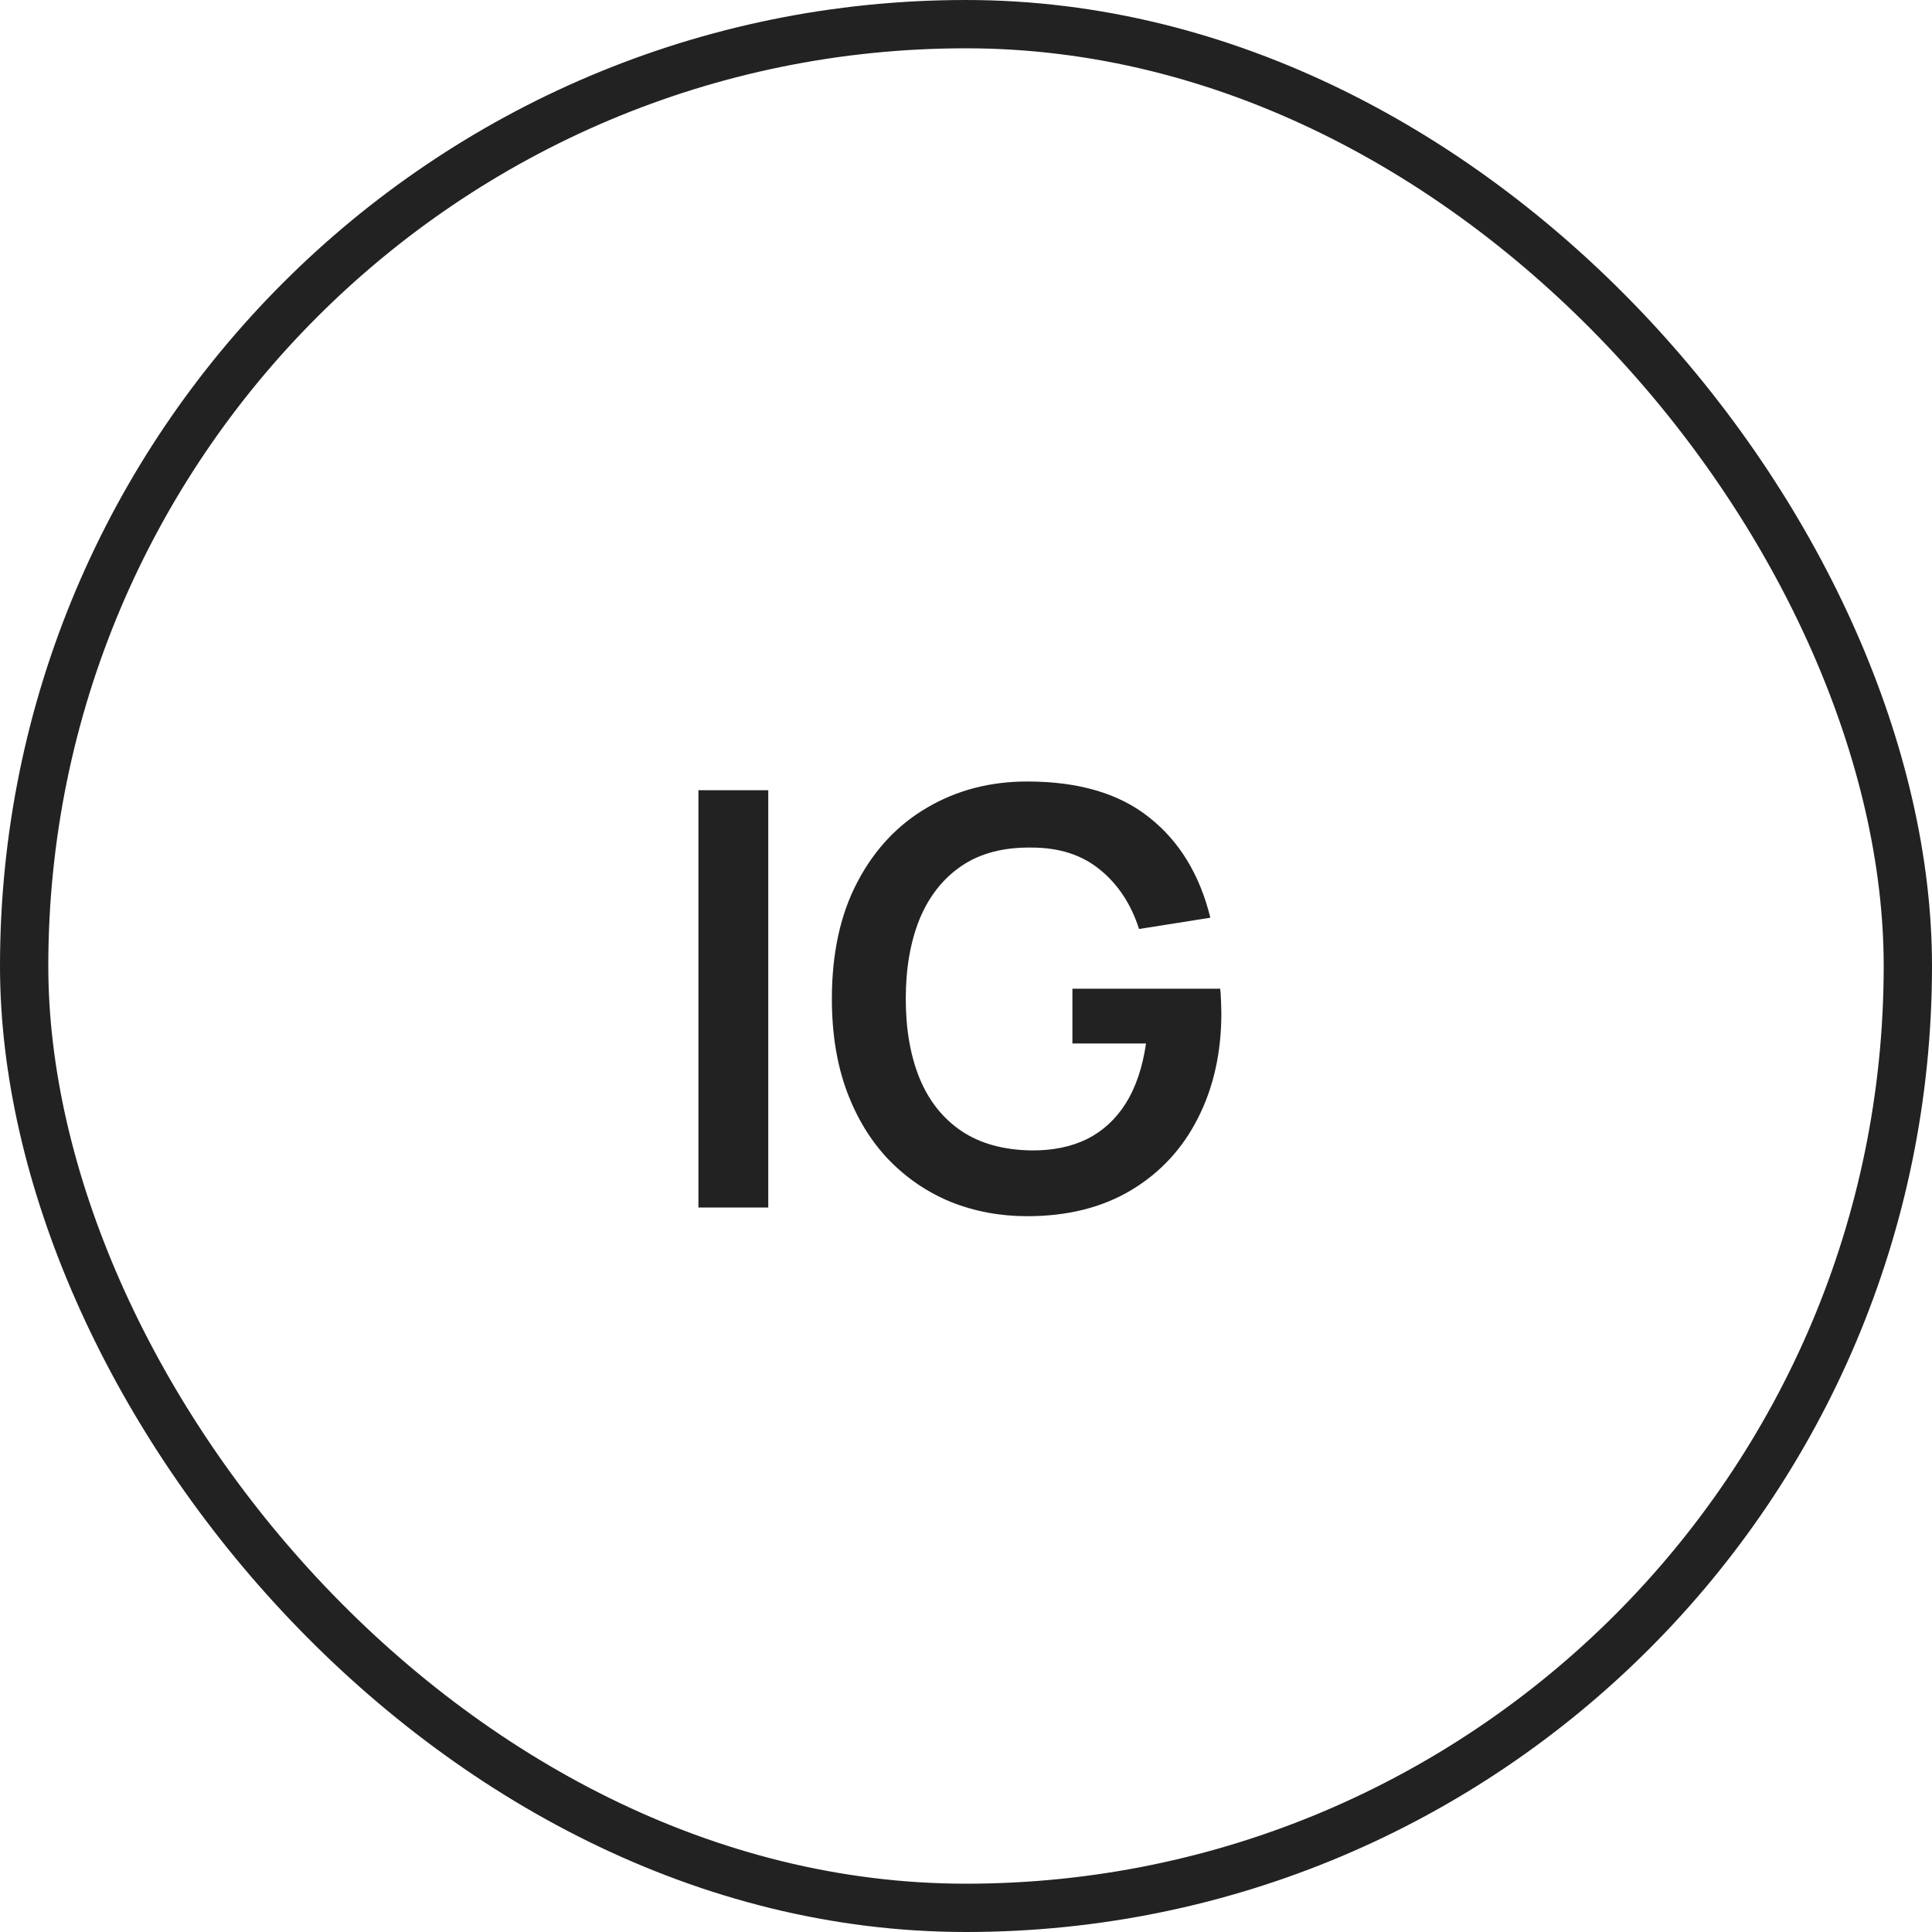
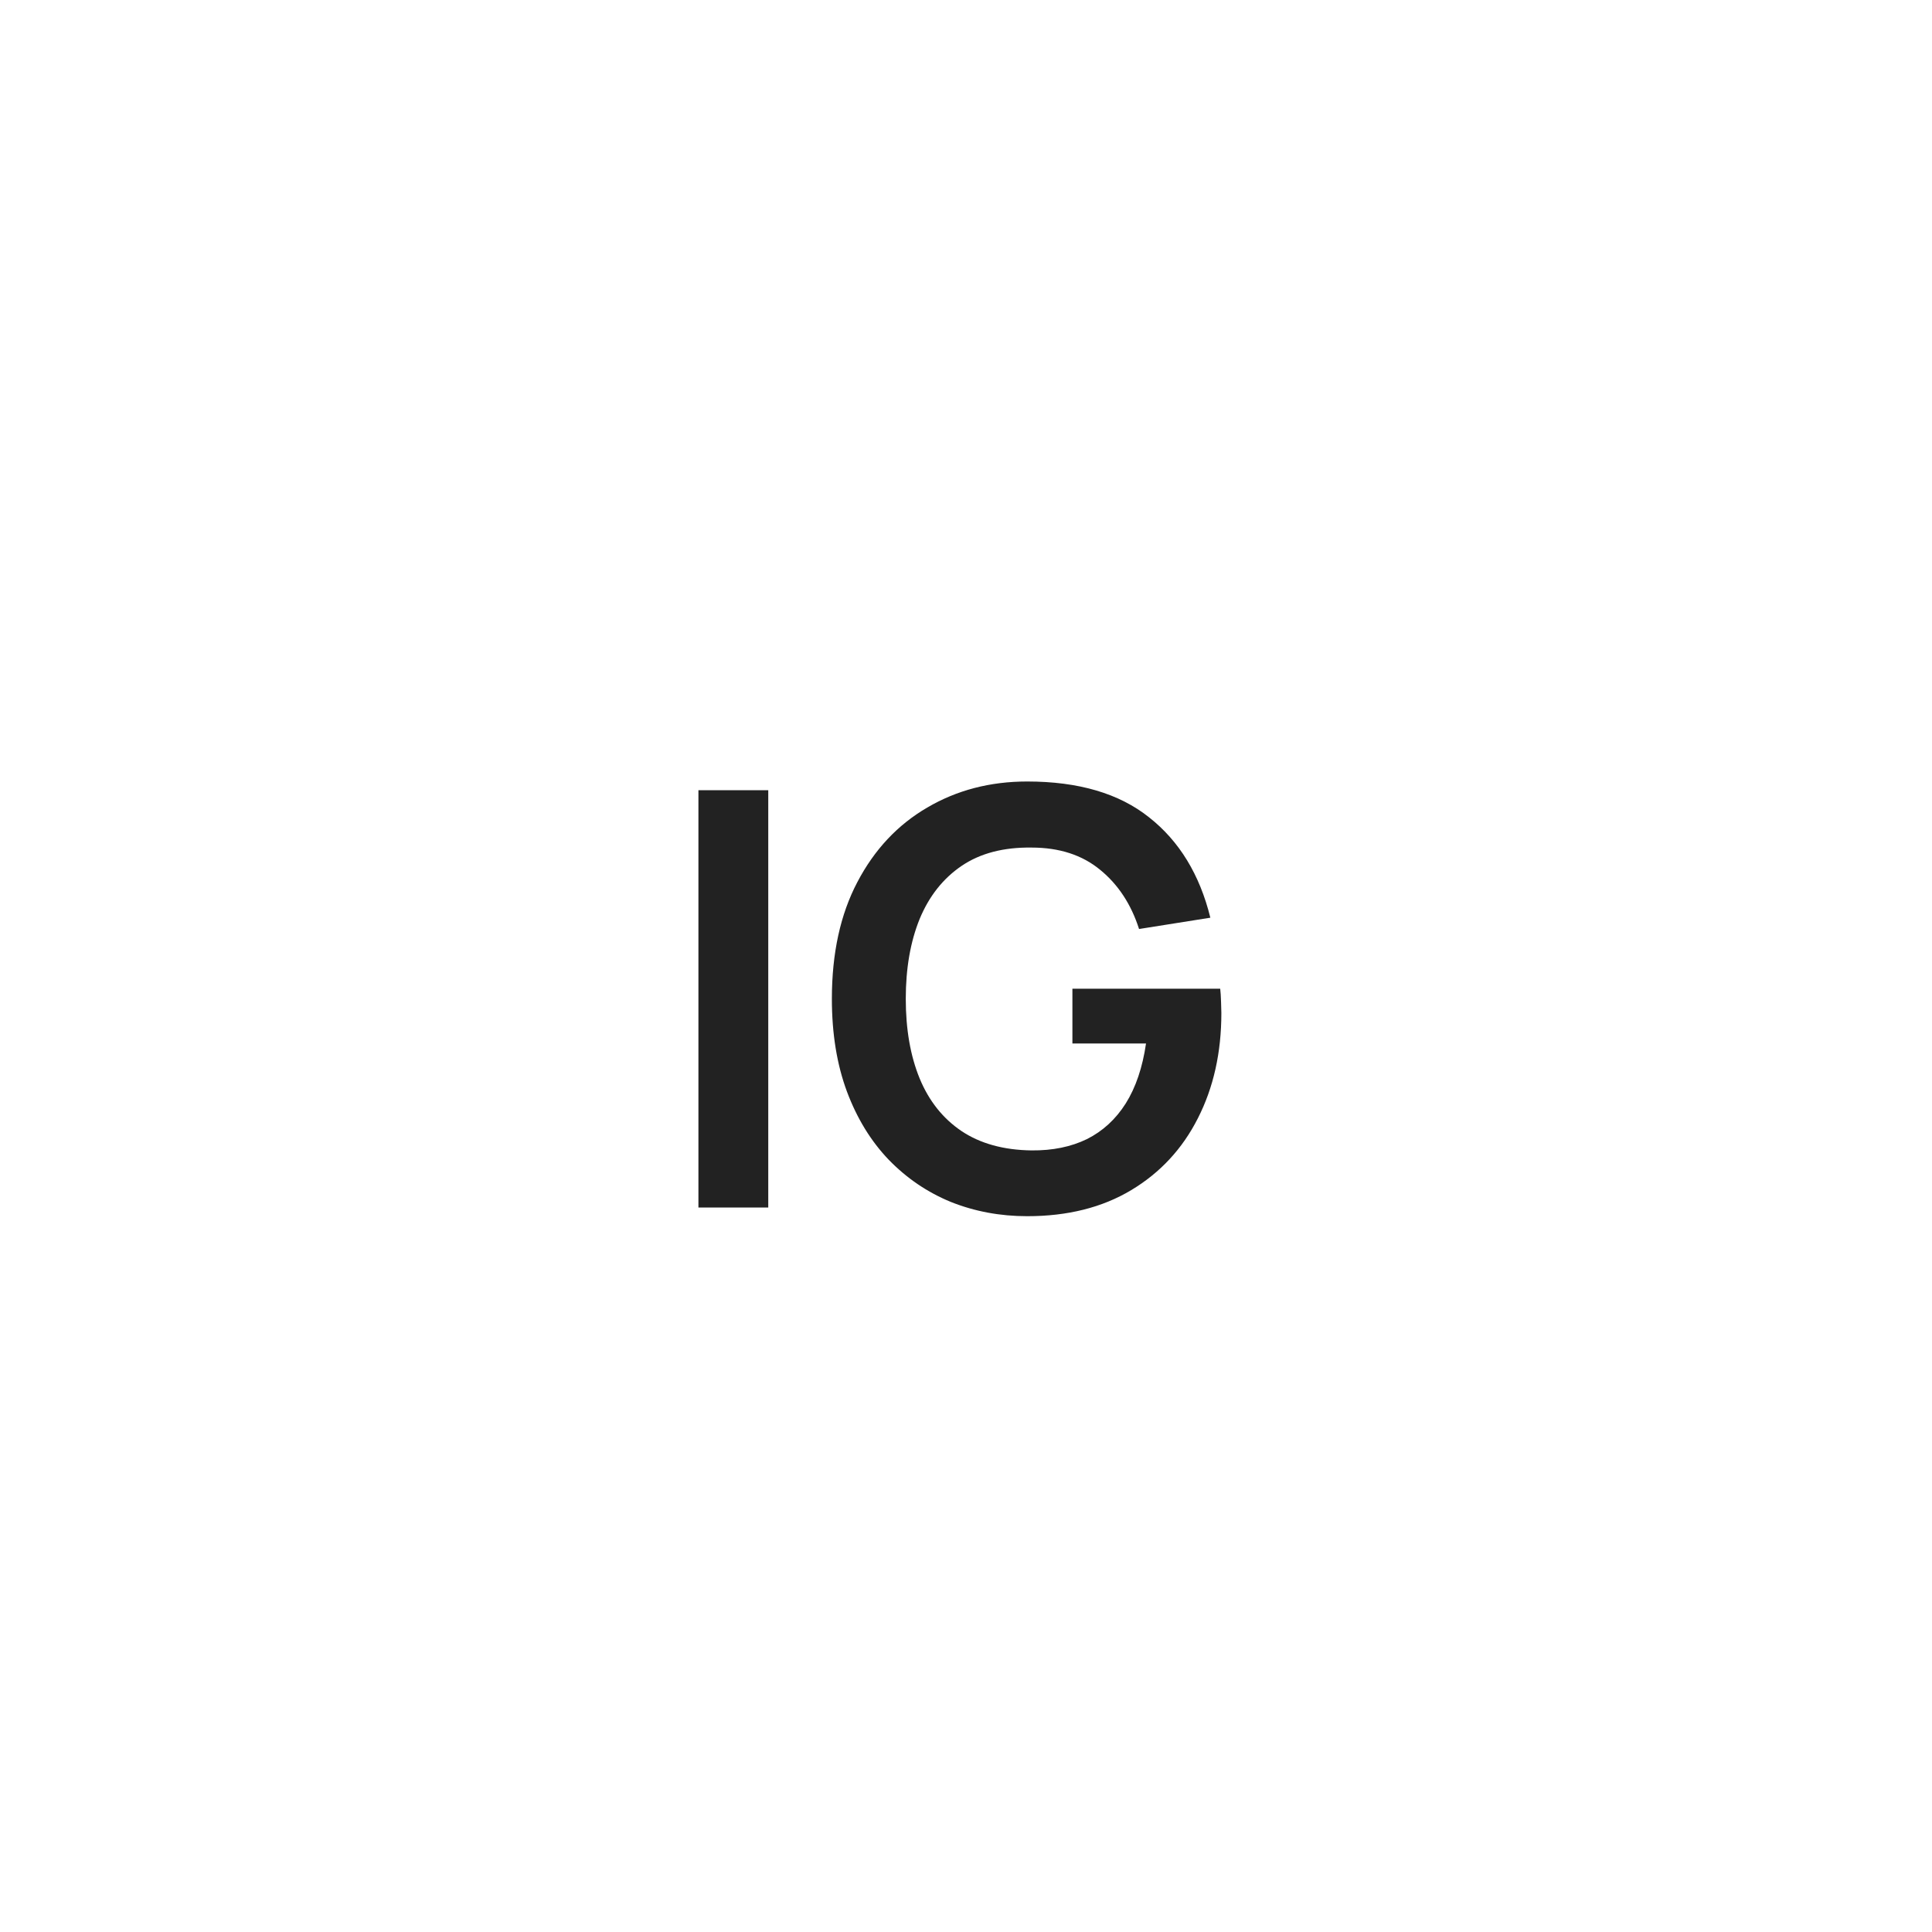
<svg xmlns="http://www.w3.org/2000/svg" width="40" height="40" viewBox="0 0 40 40" fill="none">
-   <rect x="0.5" y="0.5" width="39" height="39" rx="19.5" stroke="#222222" />
-   <path d="M14.46 25V16.36H15.906V25H14.46ZM21.267 25.18C20.707 25.18 20.181 25.082 19.689 24.886C19.201 24.686 18.771 24.394 18.399 24.01C18.031 23.626 17.743 23.156 17.535 22.6C17.327 22.04 17.223 21.4 17.223 20.68C17.223 19.736 17.399 18.93 17.751 18.262C18.103 17.59 18.585 17.076 19.197 16.72C19.809 16.36 20.499 16.18 21.267 16.18C22.331 16.18 23.173 16.428 23.793 16.924C24.417 17.416 24.839 18.108 25.059 19L23.583 19.234C23.419 18.722 23.151 18.314 22.779 18.01C22.407 17.702 21.933 17.548 21.357 17.548C20.777 17.54 20.295 17.666 19.911 17.926C19.527 18.186 19.237 18.552 19.041 19.024C18.849 19.496 18.753 20.048 18.753 20.68C18.753 21.312 18.849 21.862 19.041 22.33C19.233 22.794 19.521 23.156 19.905 23.416C20.293 23.676 20.777 23.81 21.357 23.818C21.793 23.822 22.175 23.744 22.503 23.584C22.831 23.42 23.099 23.174 23.307 22.846C23.515 22.514 23.655 22.1 23.727 21.604H22.203V20.47H25.263C25.271 20.534 25.277 20.628 25.281 20.752C25.285 20.876 25.287 20.95 25.287 20.974C25.287 21.79 25.125 22.516 24.801 23.152C24.481 23.784 24.021 24.28 23.421 24.64C22.821 25 22.103 25.18 21.267 25.18Z" fill="#222222" />
+   <path d="M14.46 25V16.36H15.906V25ZM21.267 25.18C20.707 25.18 20.181 25.082 19.689 24.886C19.201 24.686 18.771 24.394 18.399 24.01C18.031 23.626 17.743 23.156 17.535 22.6C17.327 22.04 17.223 21.4 17.223 20.68C17.223 19.736 17.399 18.93 17.751 18.262C18.103 17.59 18.585 17.076 19.197 16.72C19.809 16.36 20.499 16.18 21.267 16.18C22.331 16.18 23.173 16.428 23.793 16.924C24.417 17.416 24.839 18.108 25.059 19L23.583 19.234C23.419 18.722 23.151 18.314 22.779 18.01C22.407 17.702 21.933 17.548 21.357 17.548C20.777 17.54 20.295 17.666 19.911 17.926C19.527 18.186 19.237 18.552 19.041 19.024C18.849 19.496 18.753 20.048 18.753 20.68C18.753 21.312 18.849 21.862 19.041 22.33C19.233 22.794 19.521 23.156 19.905 23.416C20.293 23.676 20.777 23.81 21.357 23.818C21.793 23.822 22.175 23.744 22.503 23.584C22.831 23.42 23.099 23.174 23.307 22.846C23.515 22.514 23.655 22.1 23.727 21.604H22.203V20.47H25.263C25.271 20.534 25.277 20.628 25.281 20.752C25.285 20.876 25.287 20.95 25.287 20.974C25.287 21.79 25.125 22.516 24.801 23.152C24.481 23.784 24.021 24.28 23.421 24.64C22.821 25 22.103 25.18 21.267 25.18Z" fill="#222222" />
</svg>